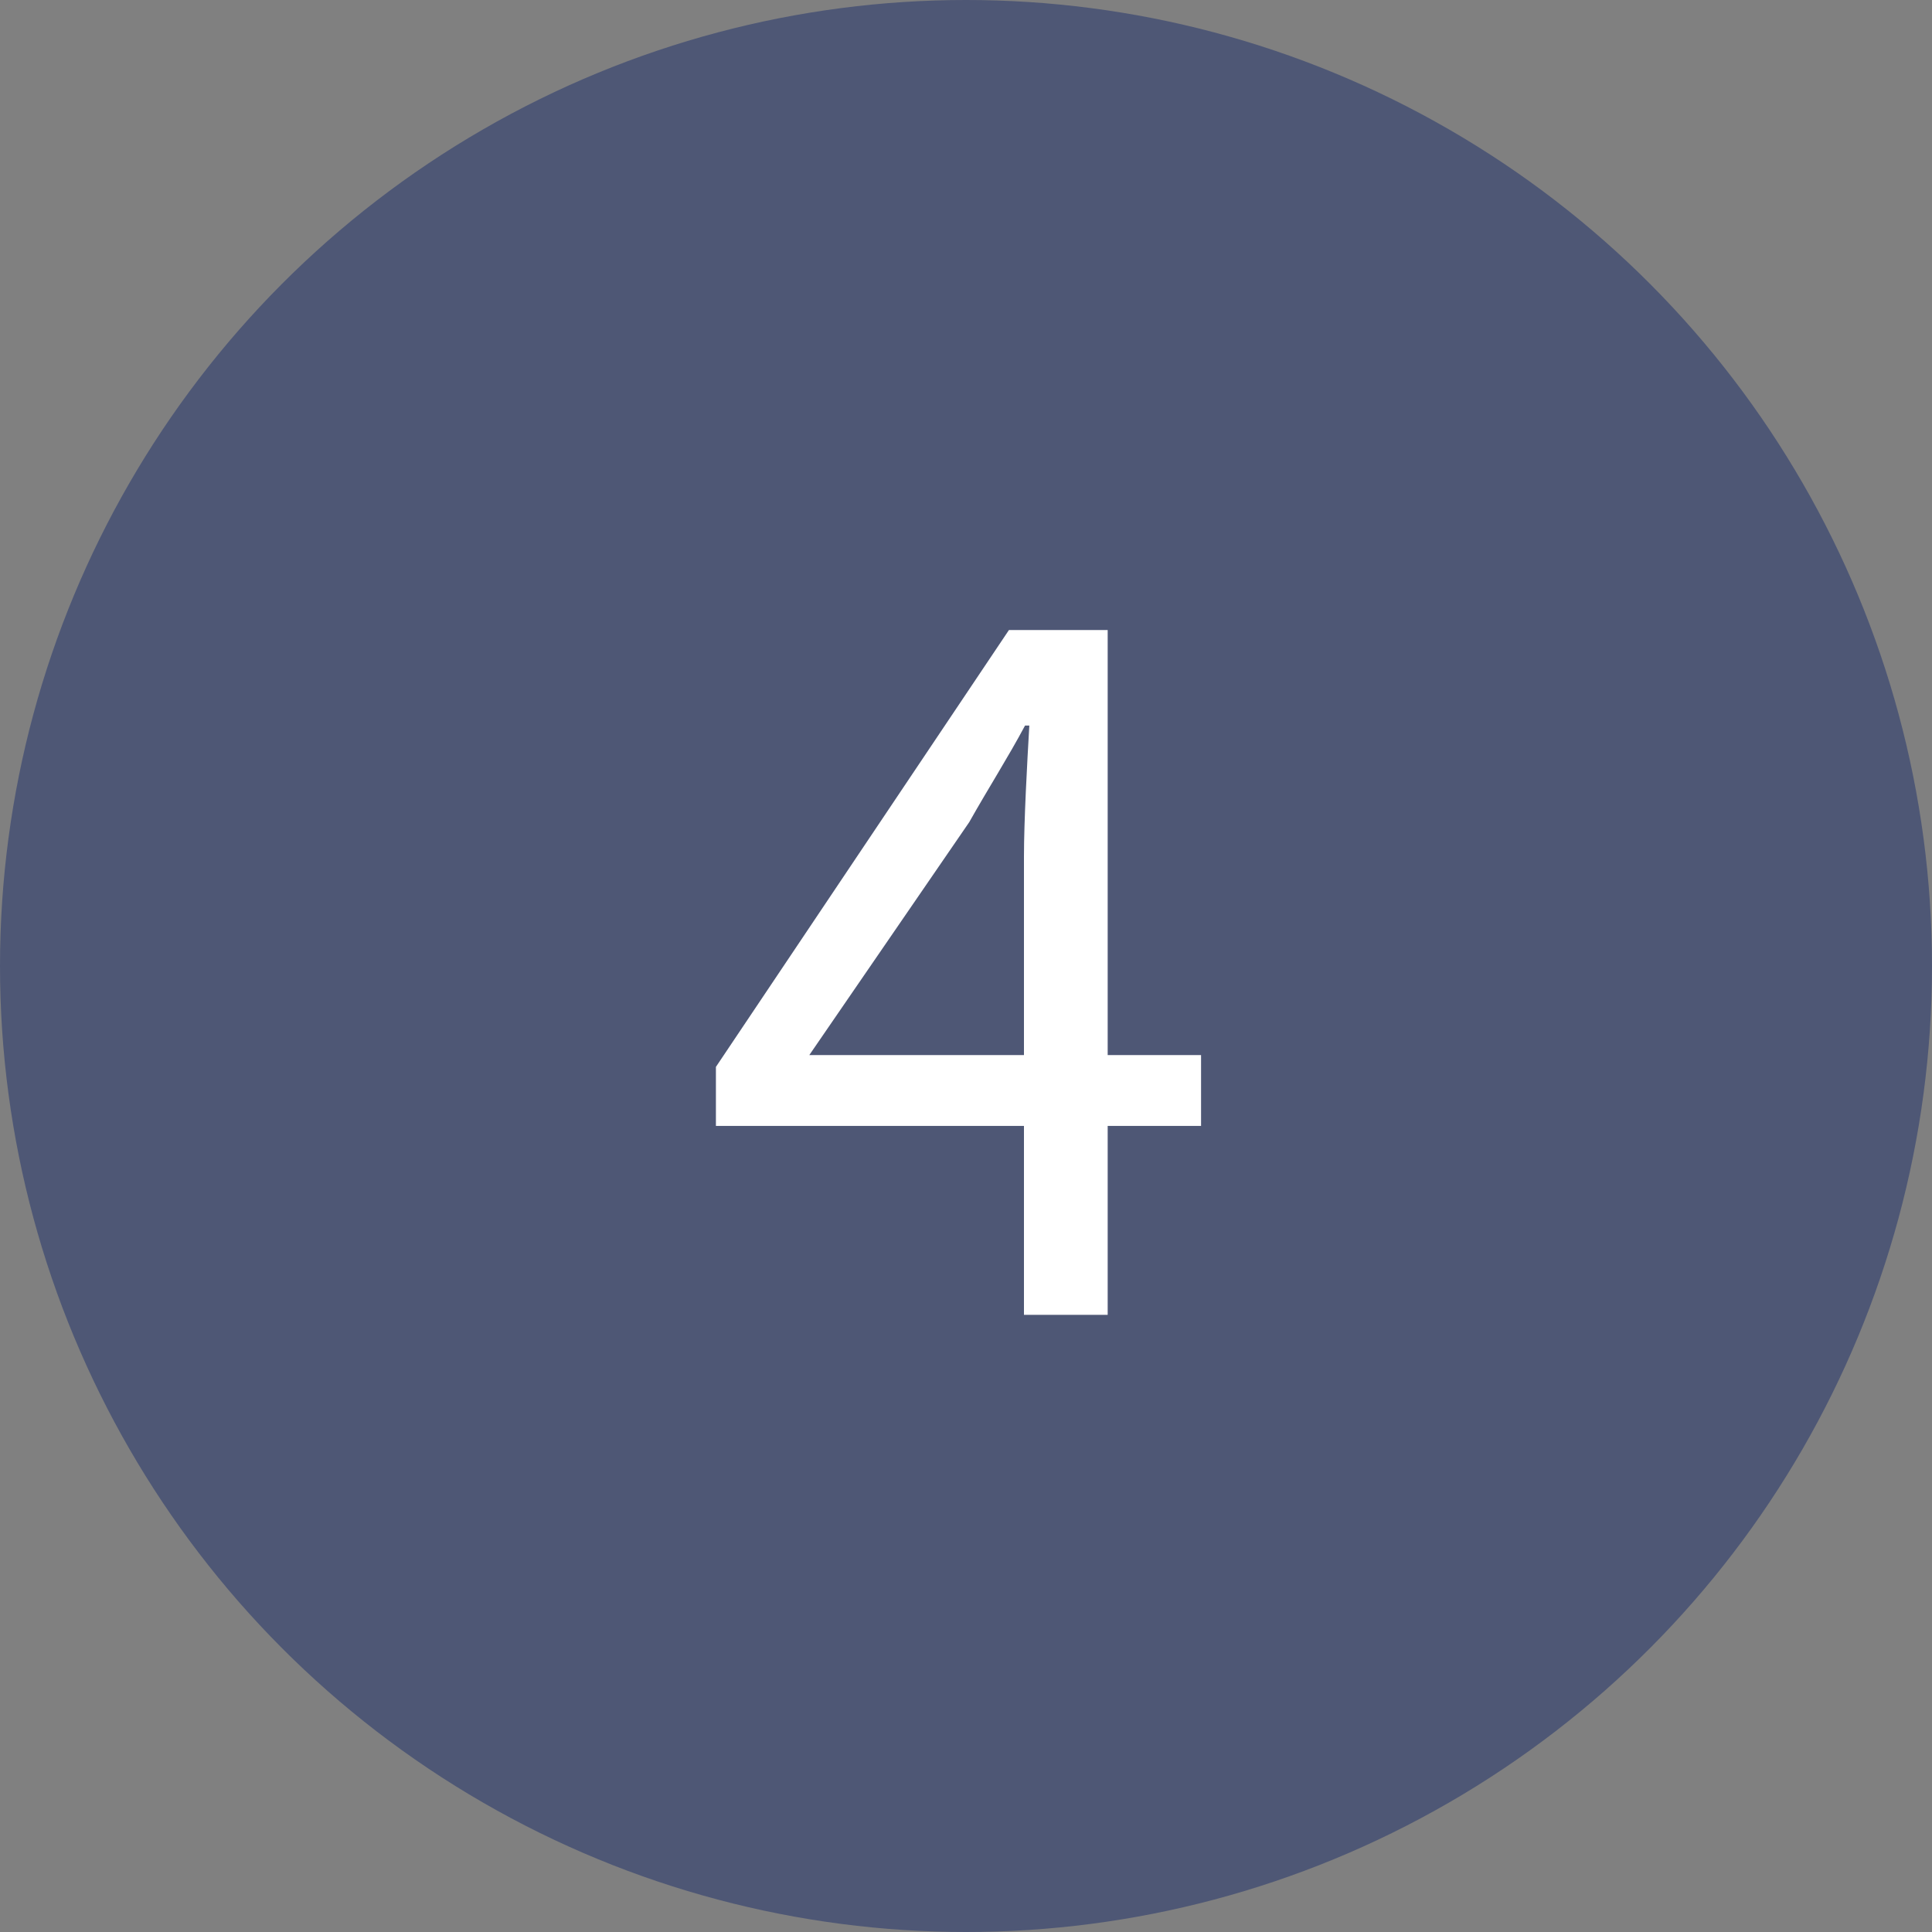
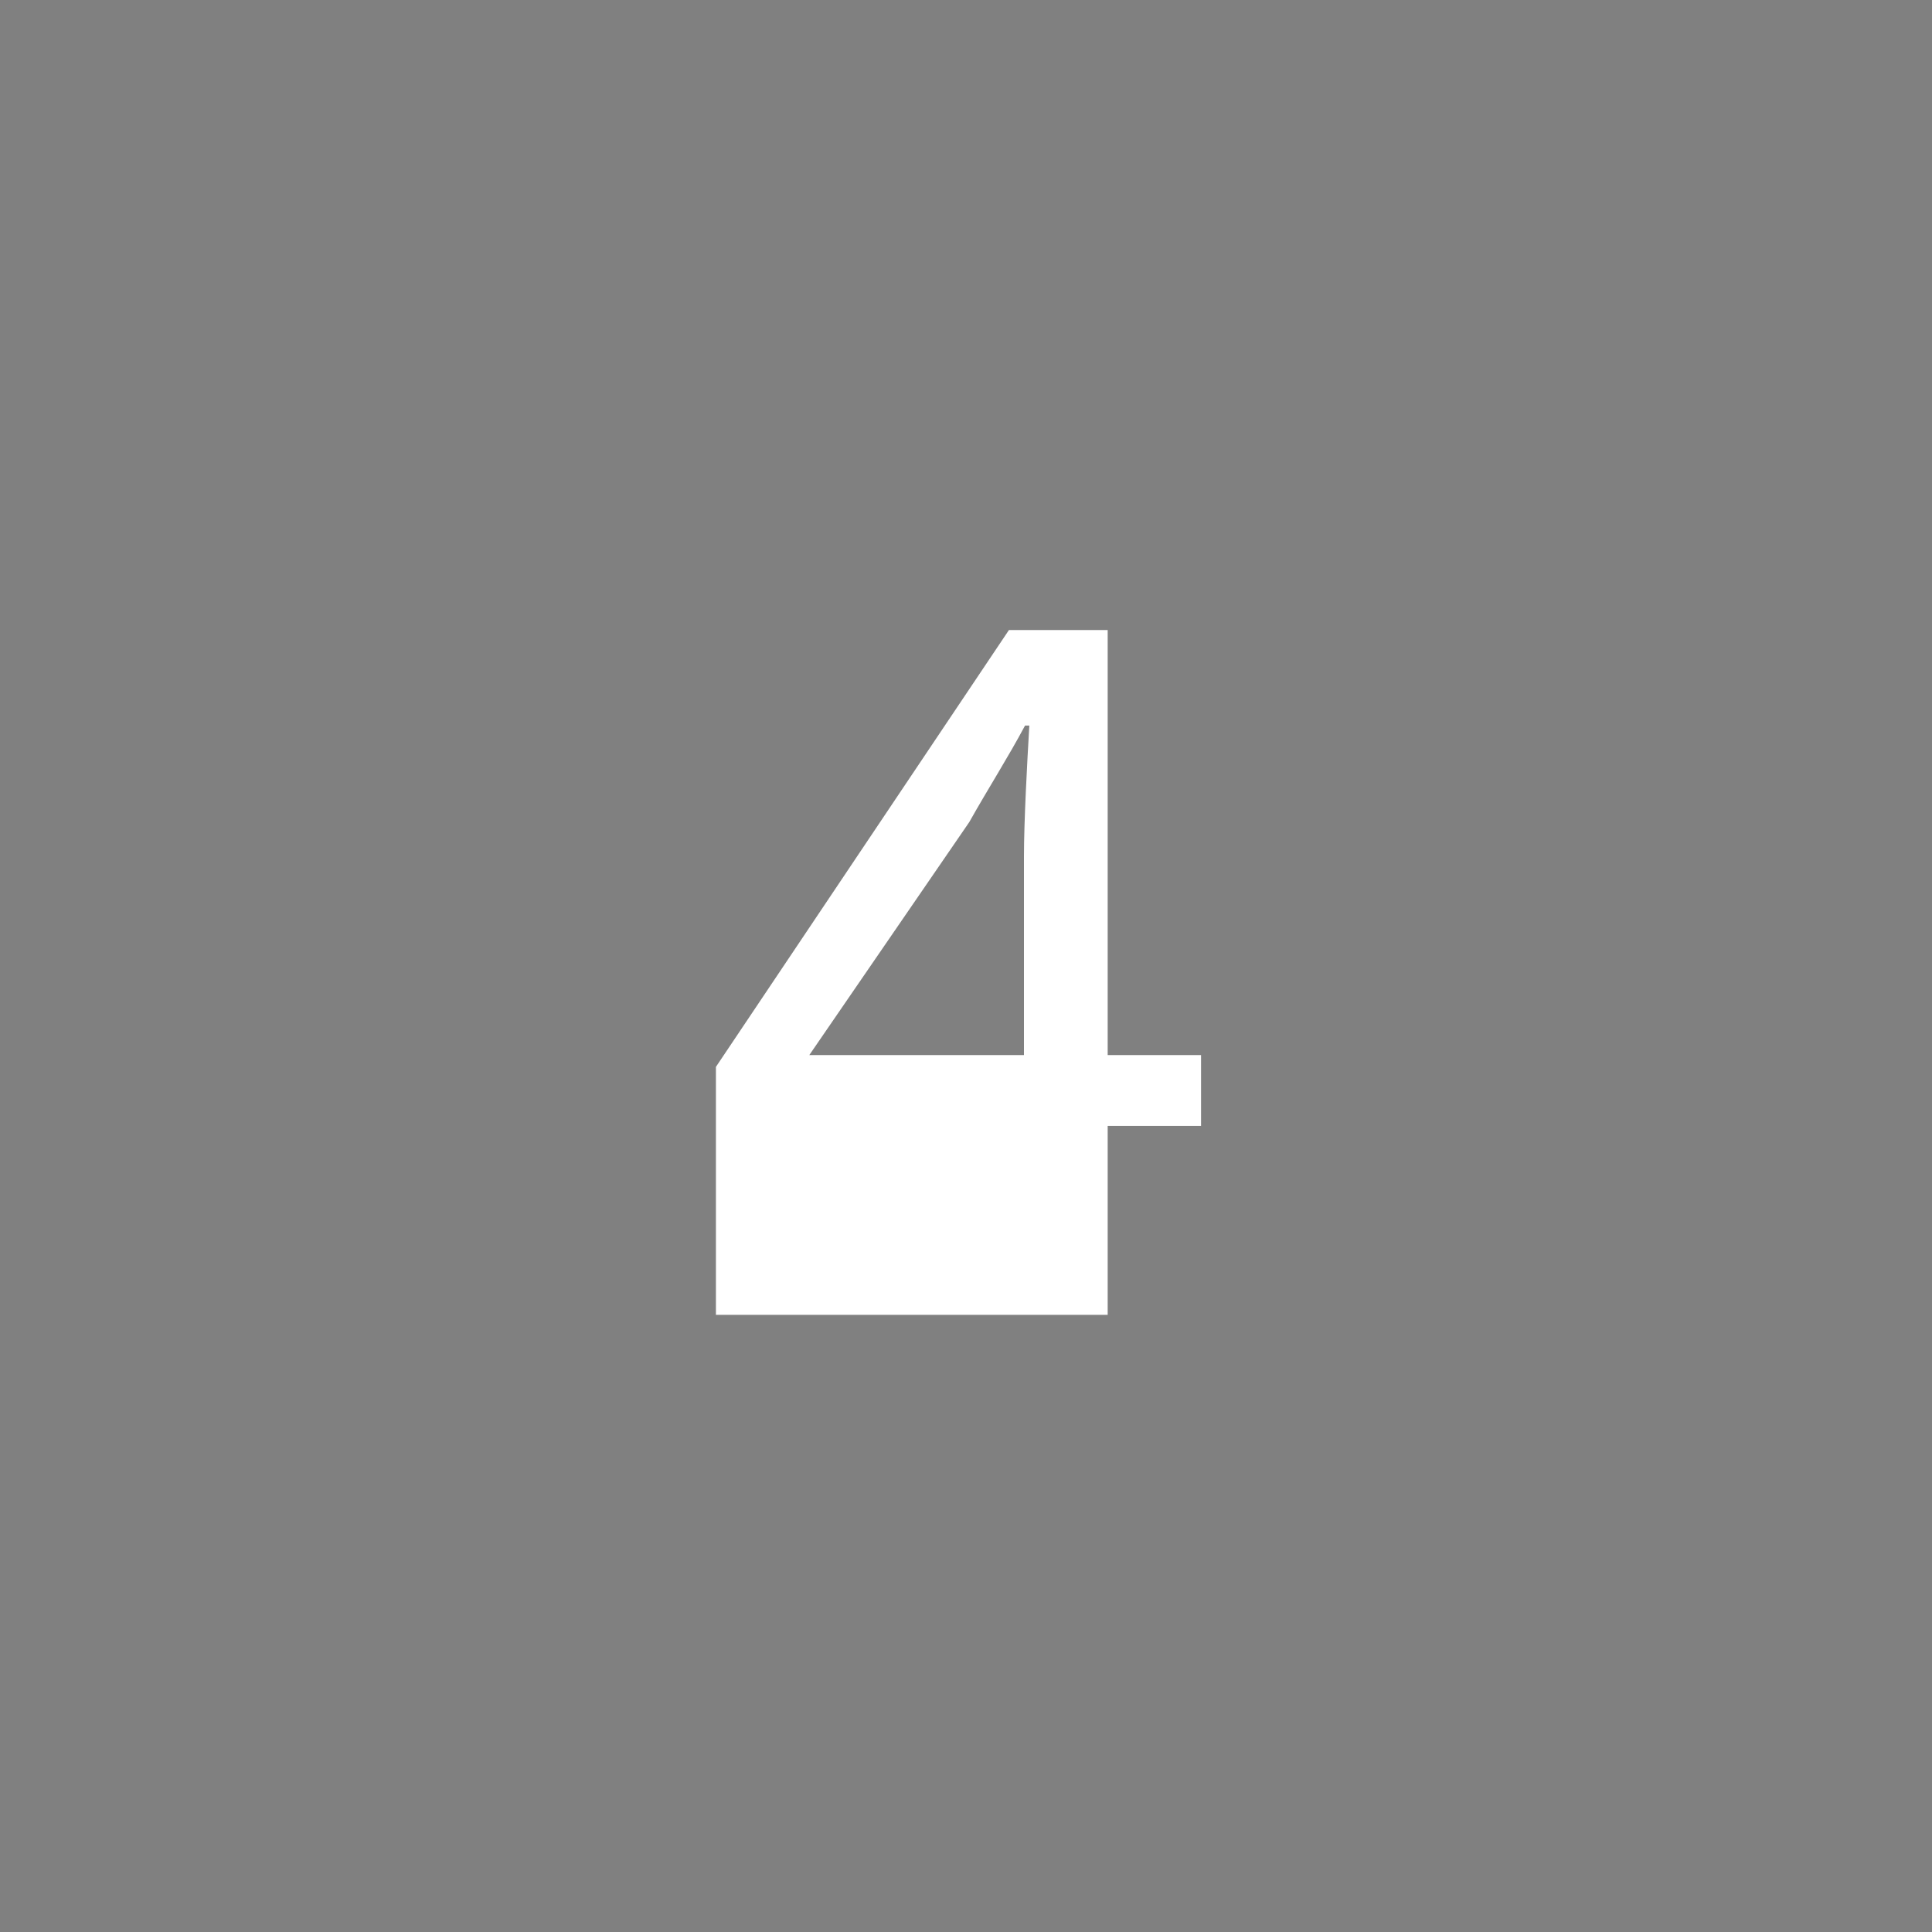
<svg xmlns="http://www.w3.org/2000/svg" width="72" height="72" viewBox="0 0 72 72" fill="none">
  <rect x="0" y="0" width="72" height="72" fill="#808080" stroke="none" />
-   <circle cx="36" cy="36" r="36" fill="#4E5775" />
-   <path d="M30.16 39.32L36.12 30.64C36.84 29.36 37.56 28.24 38.2 27.04H38.36C38.28 28.4 38.16 30.6 38.16 31.92V39.32H30.16ZM38.16 49H41.28V41.96H44.76V39.32H41.28V23.48H37.6L26.68 39.76V41.96H38.16V49Z" fill="white" />
+   <path d="M30.16 39.32L36.12 30.64C36.84 29.36 37.56 28.24 38.2 27.04H38.36C38.28 28.4 38.16 30.6 38.16 31.92V39.32H30.16ZM38.16 49H41.28V41.96H44.76V39.32H41.28V23.48H37.6L26.68 39.76V41.96V49Z" fill="white" />
</svg>